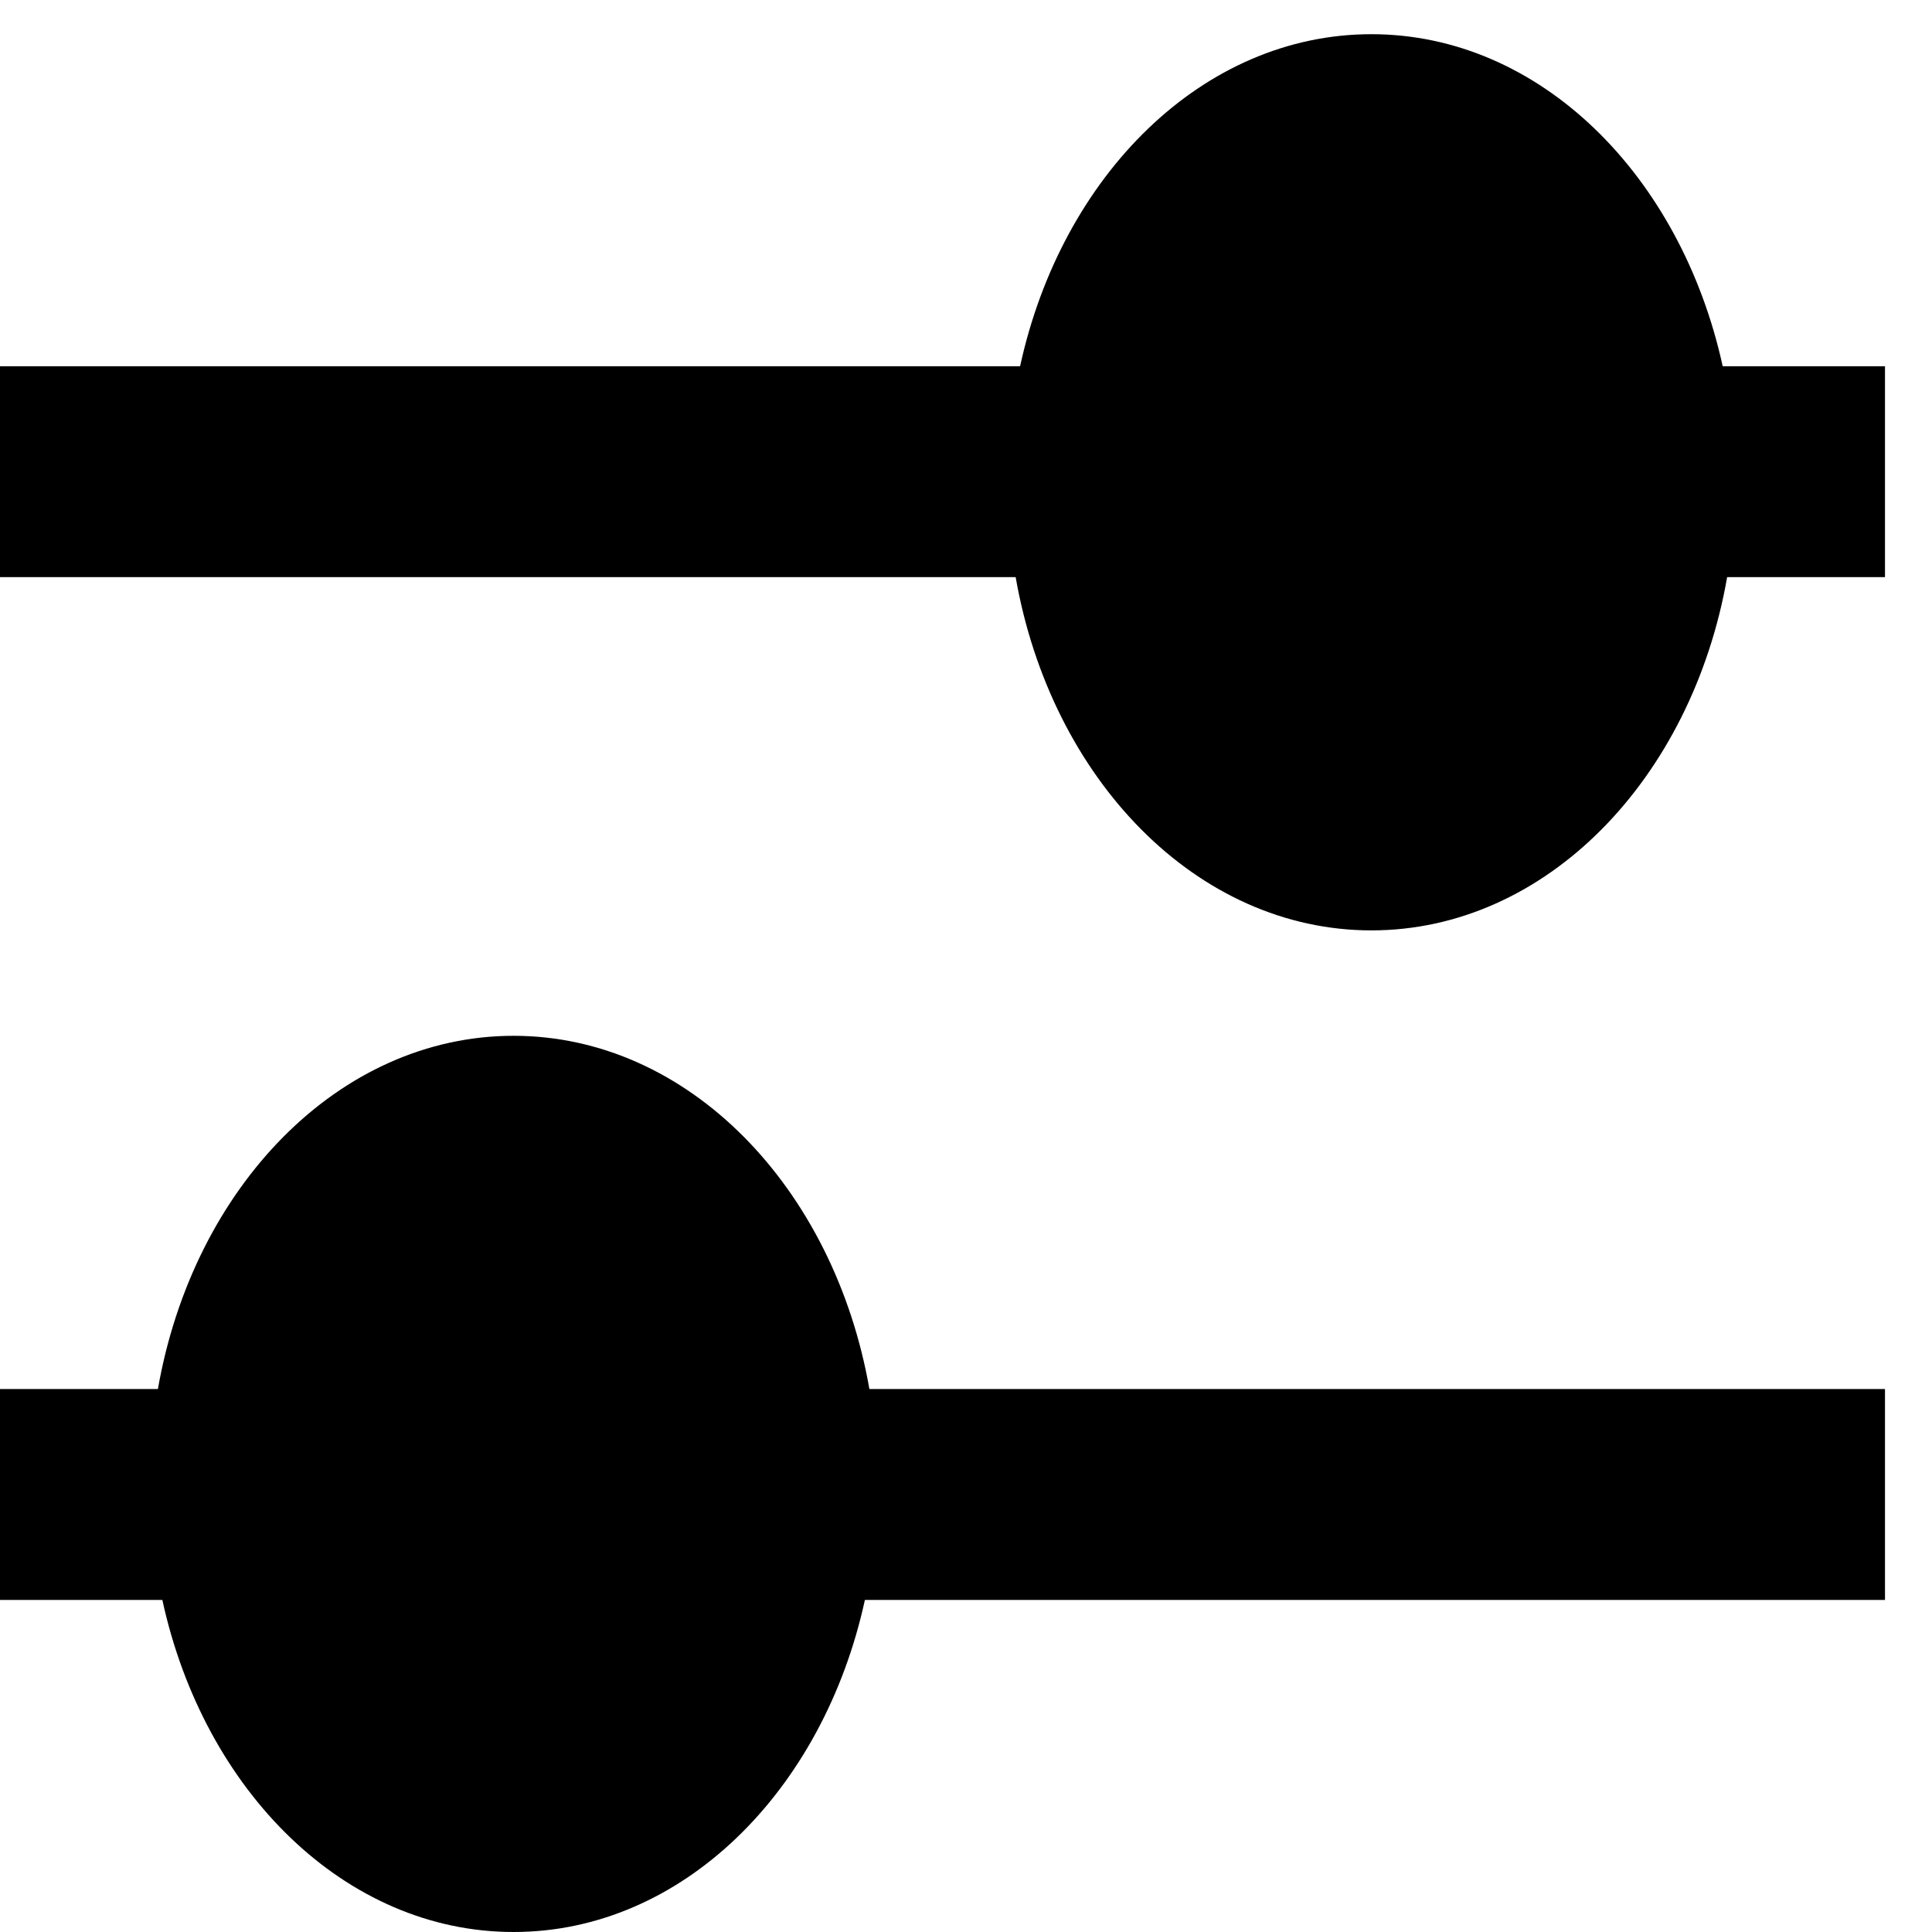
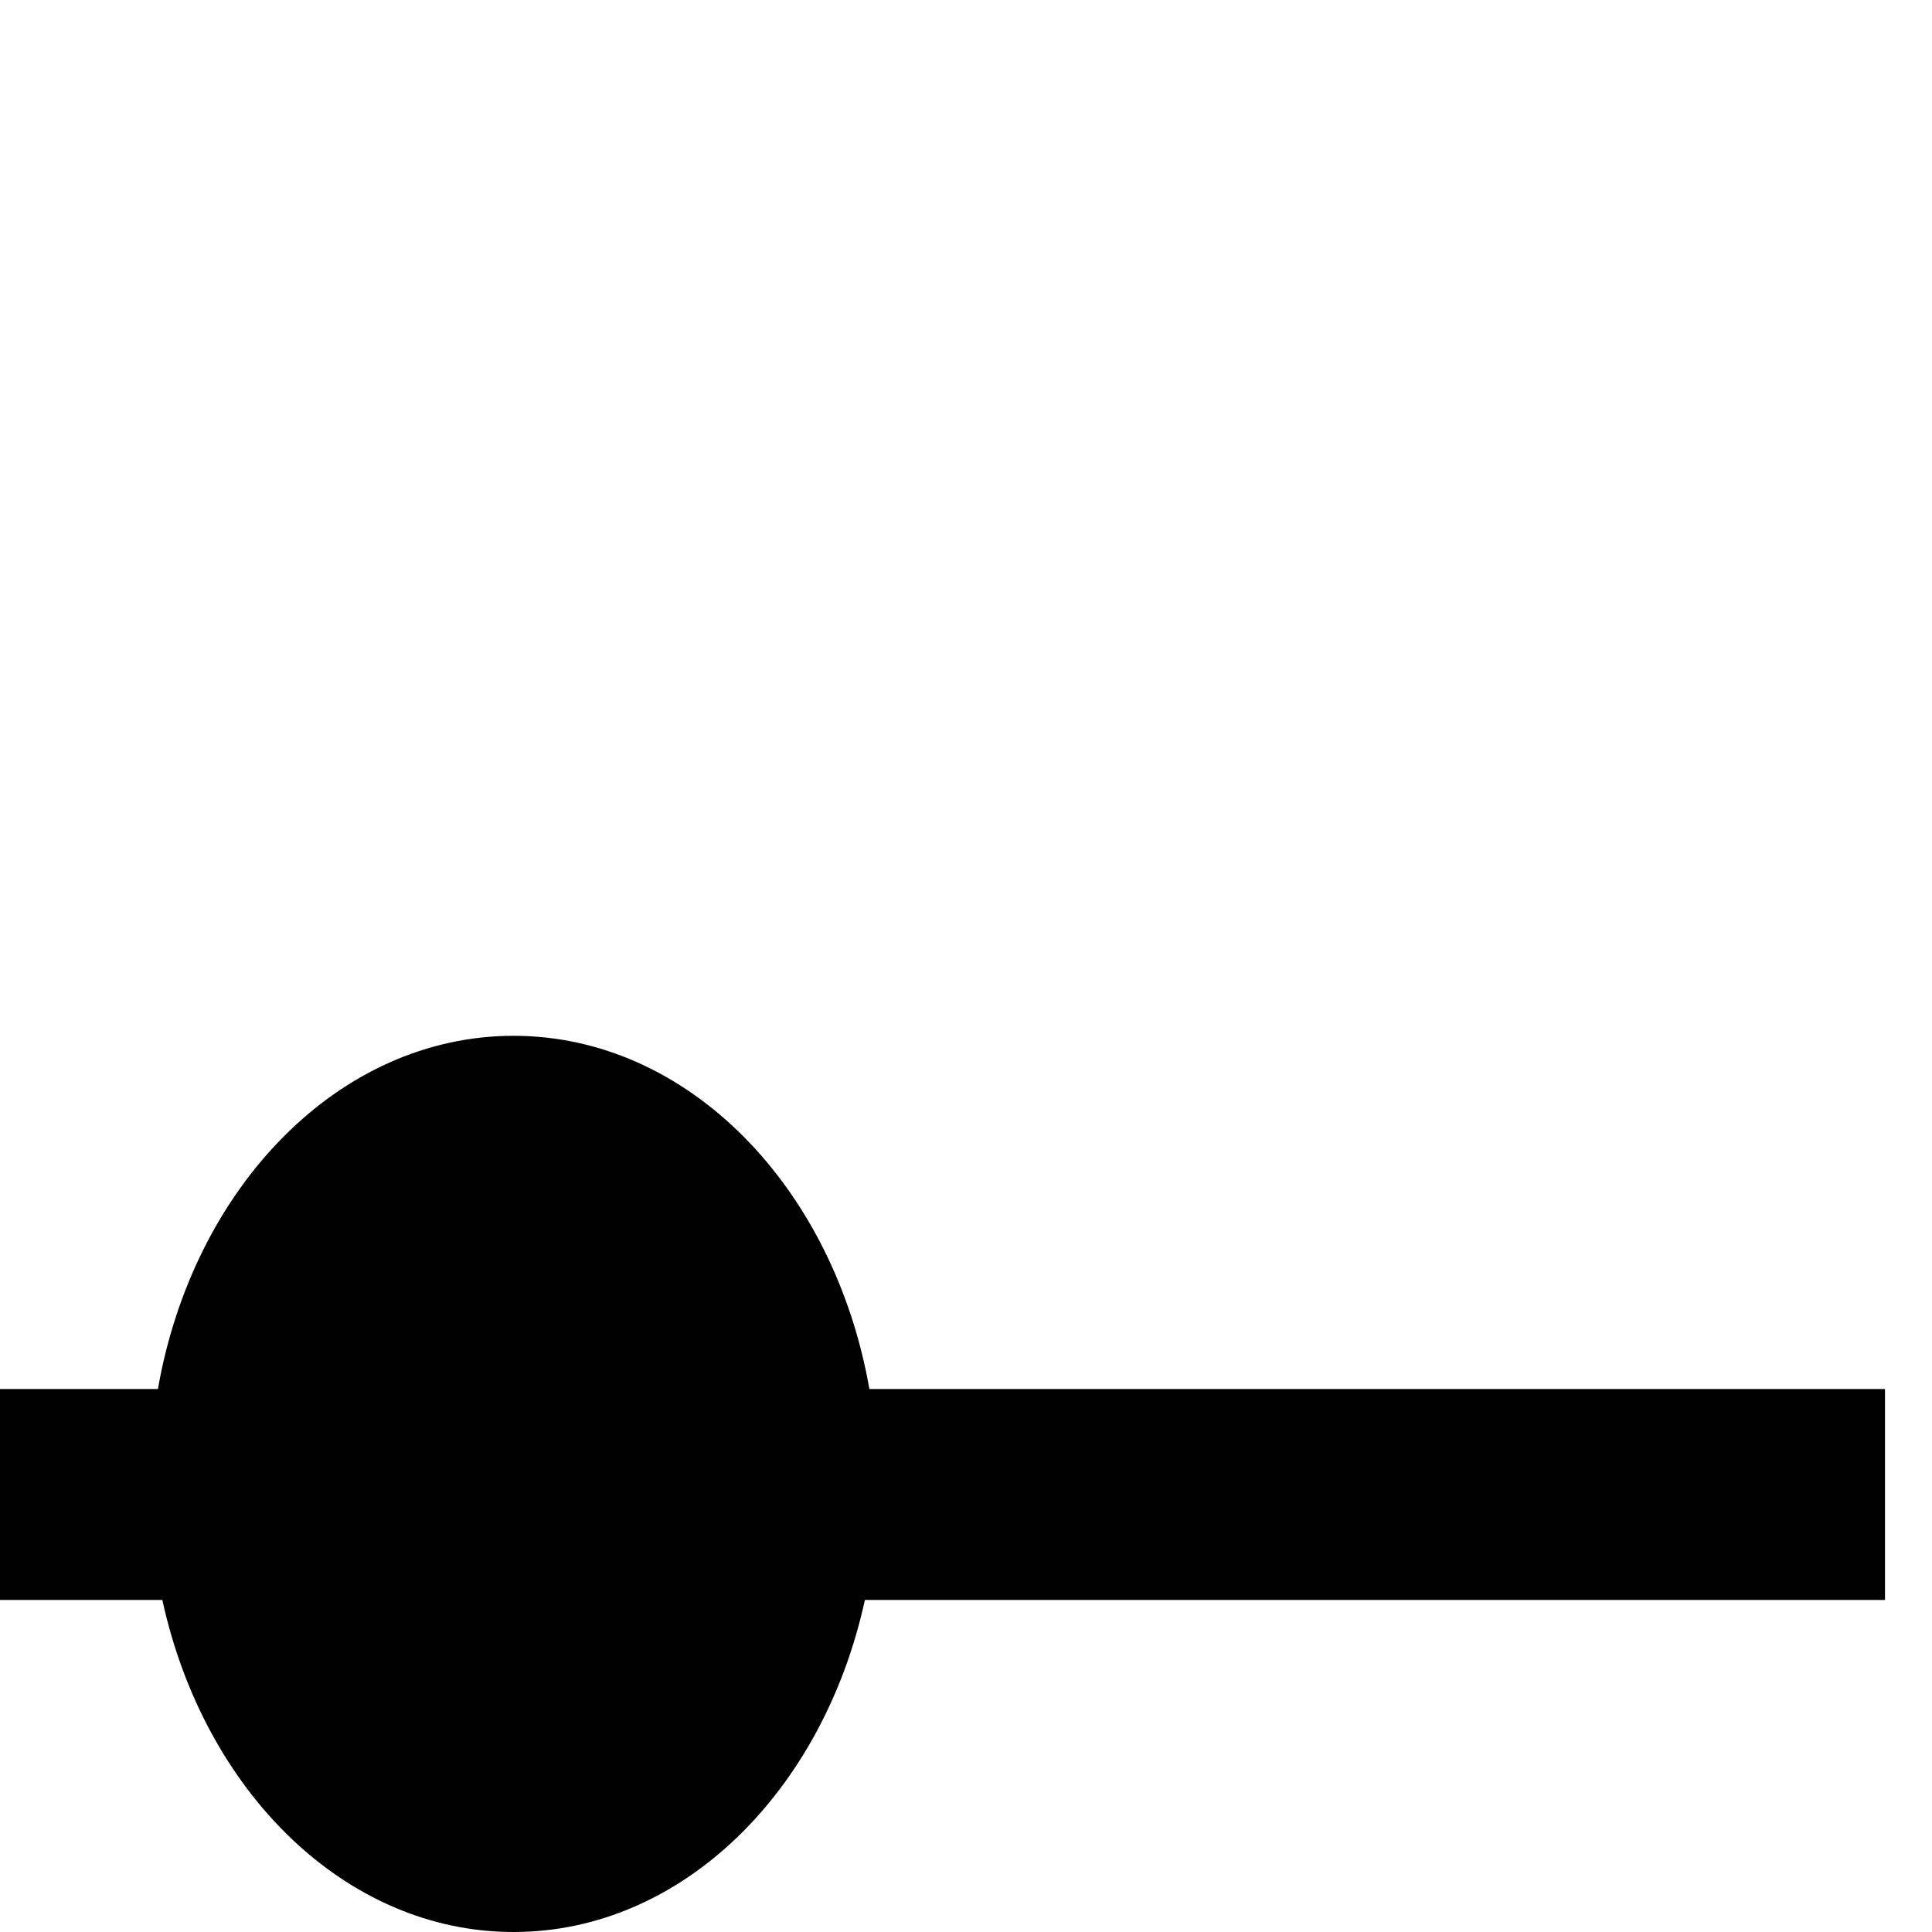
<svg xmlns="http://www.w3.org/2000/svg" width="30" height="30" viewBox="0 0 30 30">
  <defs>
    <clipPath id="clip-path">
      <rect id="Rectangle_41" data-name="Rectangle 41" width="30" height="30" fill="none" />
    </clipPath>
  </defs>
  <g id="filter" transform="translate(0 0.23)">
    <g id="Group_38" data-name="Group 38" transform="translate(0 -0.23)" clip-path="url(#clip-path)">
-       <path id="Path_89" data-name="Path 89" d="M26.75,5.156C26.1,2.189,23.91,0,21.295,0s-4.809,2.189-5.455,5.156H0V8.431H15.771c.549,3.135,2.812,5.485,5.524,5.485s4.975-2.35,5.524-5.485H29.27V5.156Z" transform="translate(0 0.531)" />
      <path id="Path_90" data-name="Path 90" d="M7.975,19C5.264,19,3,21.35,2.452,24.485H0V27.76H2.521c.645,2.968,2.839,5.156,5.454,5.156s4.809-2.188,5.455-5.156H29.27V24.485H13.5C12.95,21.35,10.687,19,7.975,19" transform="translate(0 -2.916)" />
    </g>
  </g>
</svg>